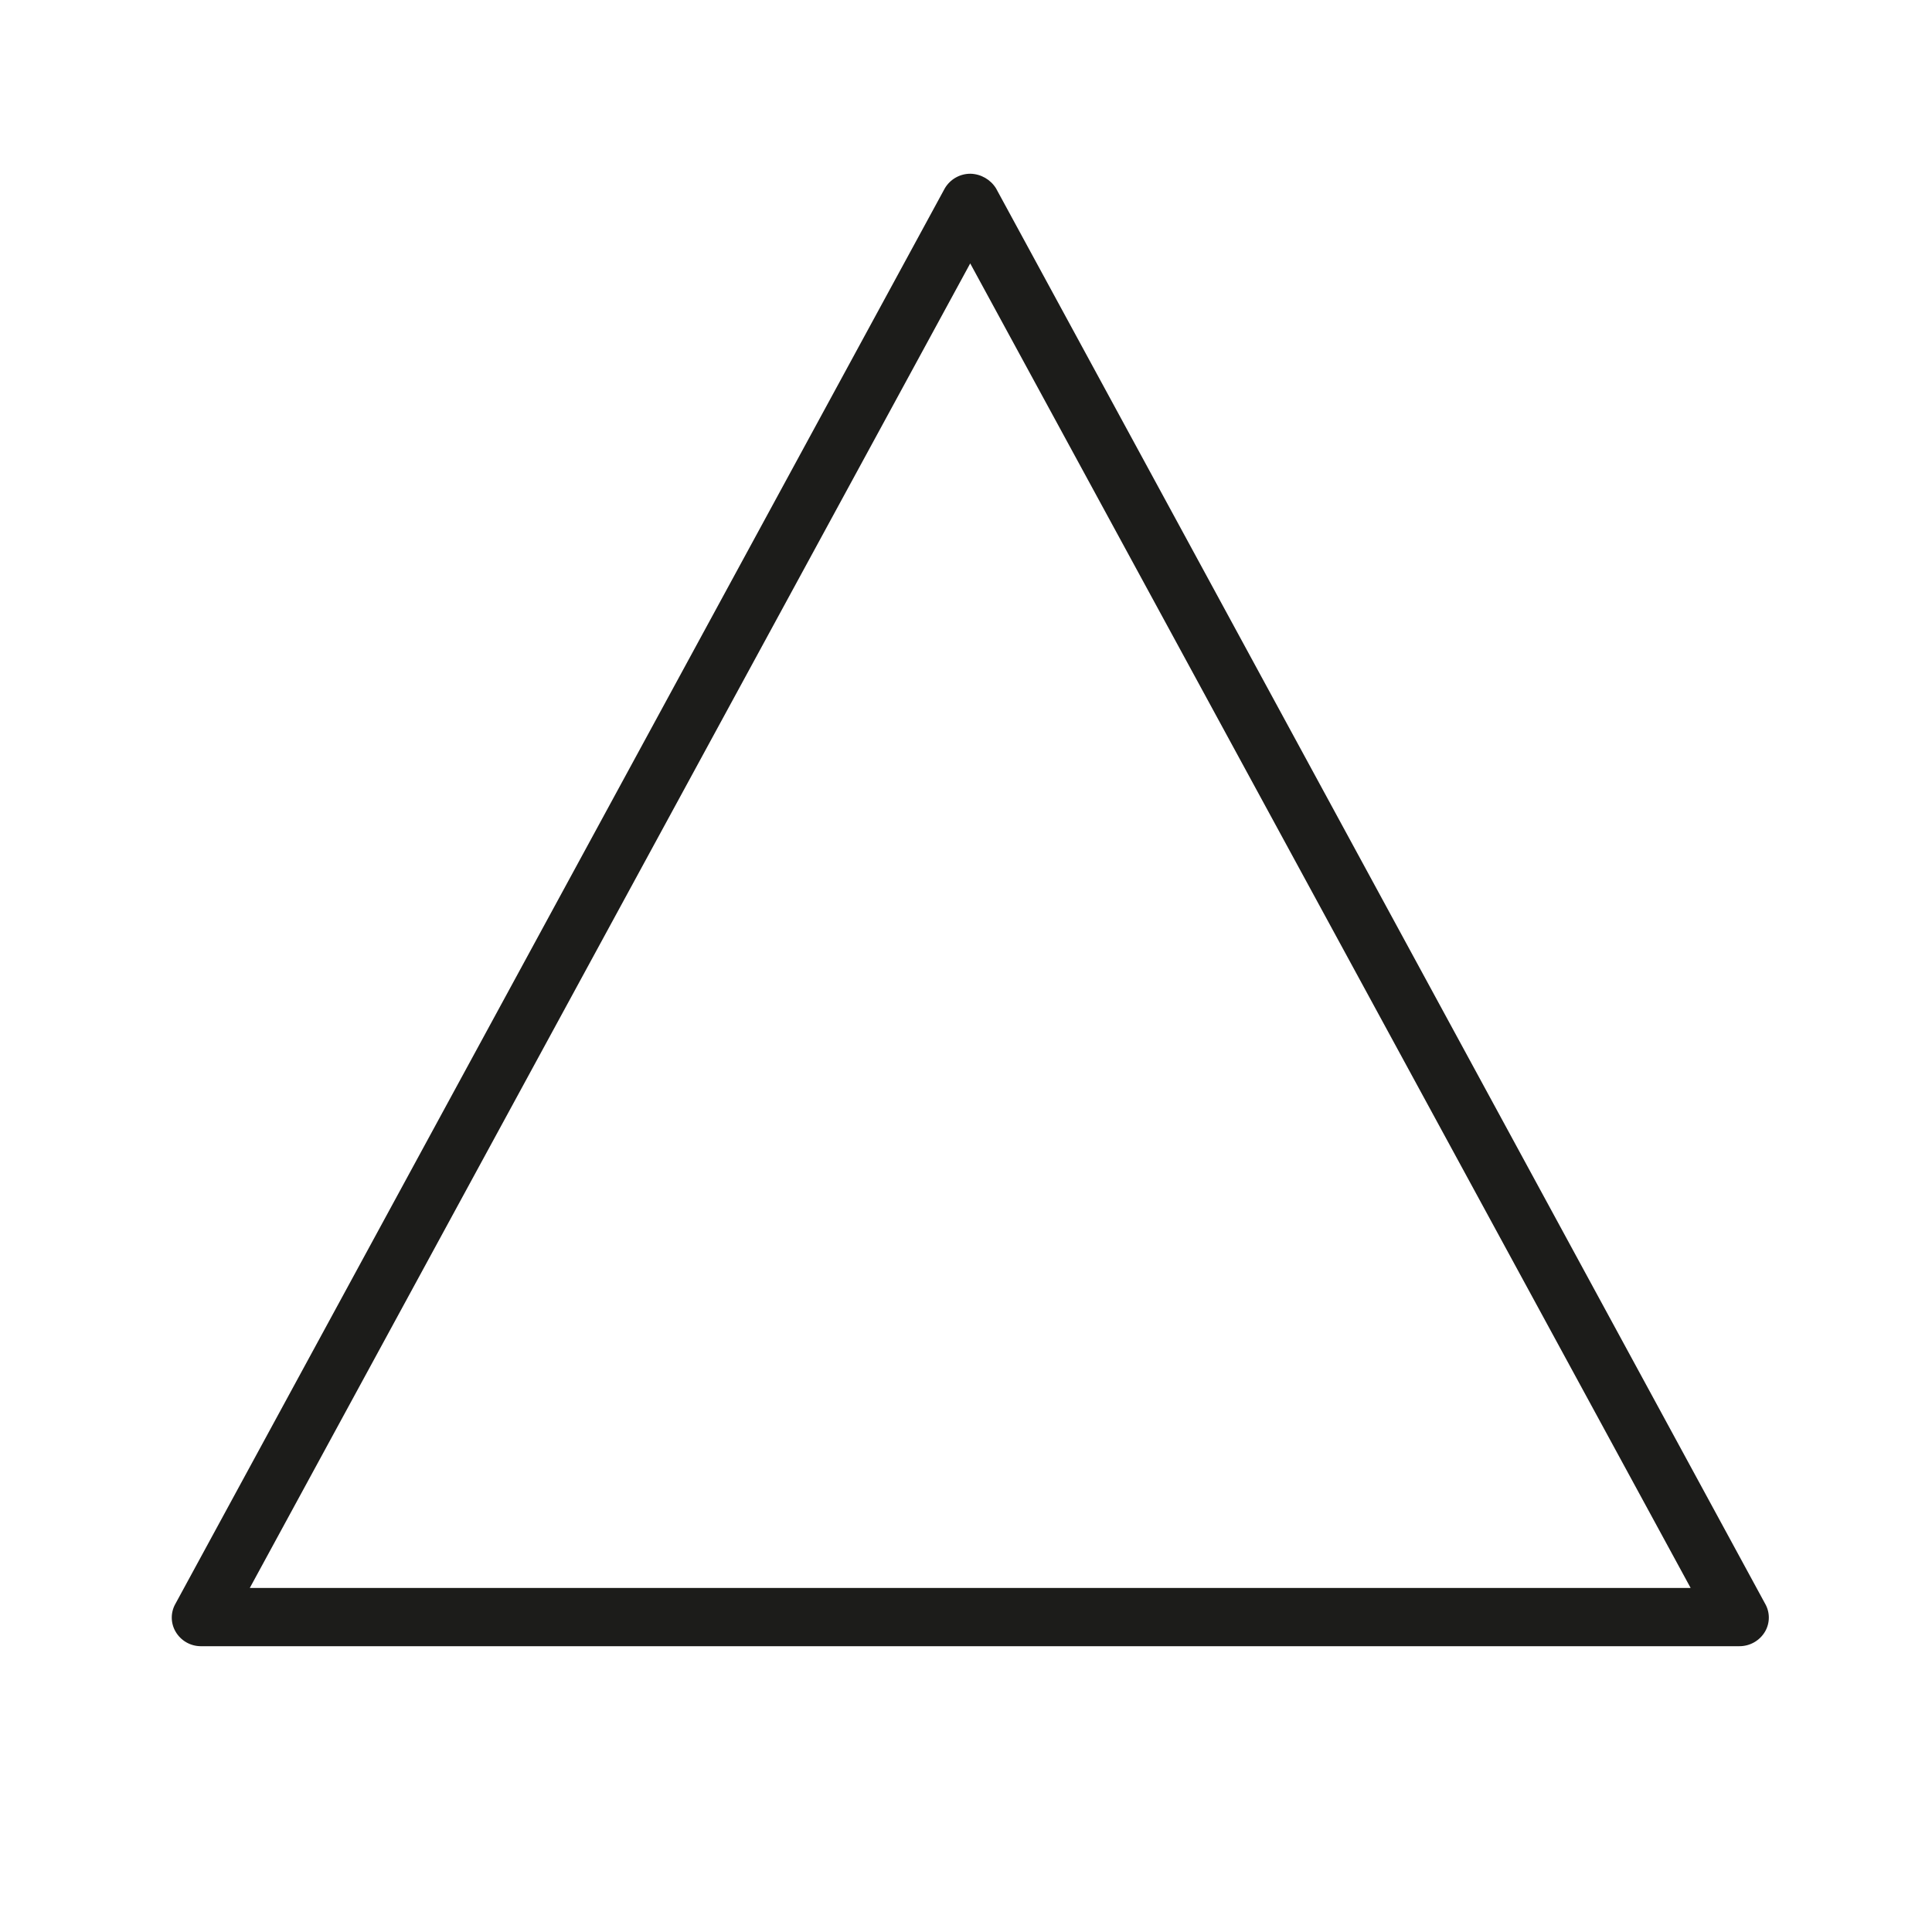
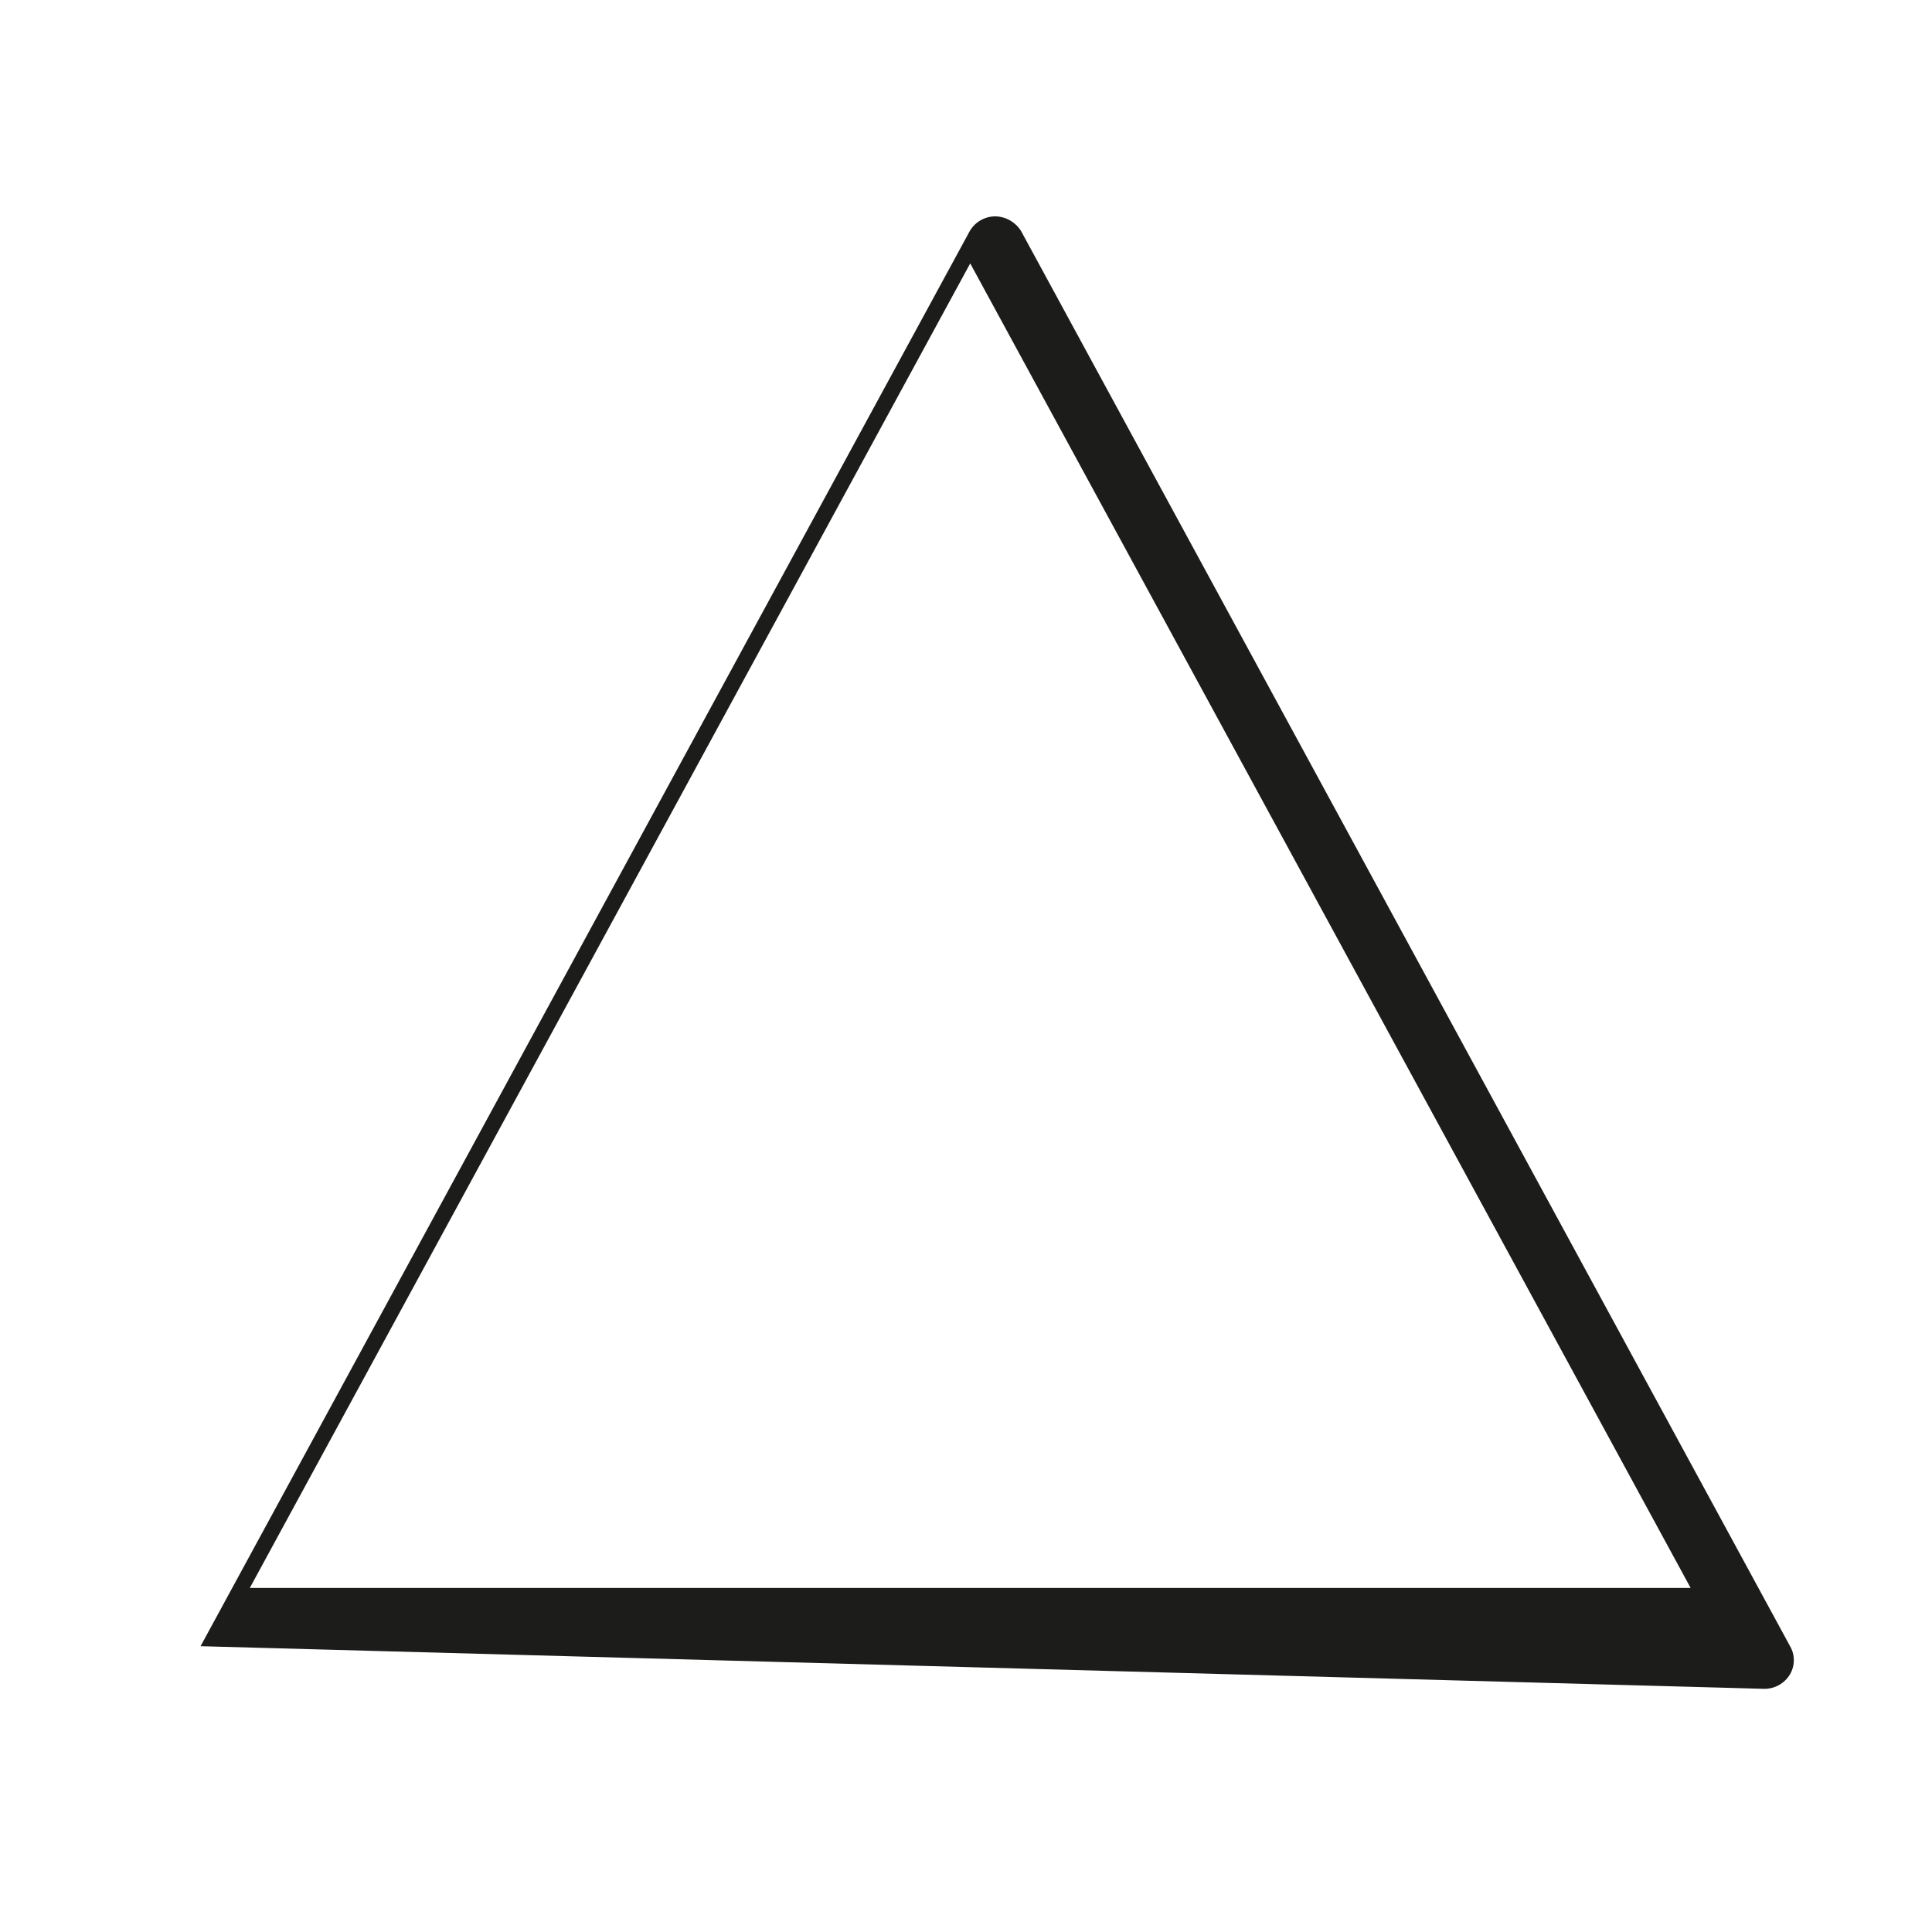
<svg xmlns="http://www.w3.org/2000/svg" width="800px" height="800px" version="1.1" viewBox="144 144 512 512">
-   <path d="m197.15 580.26c-2.738-0.027-5.258-1.5-6.629-3.871-1.336-2.297-1.336-5.133 0-7.426l203.86-375.05c1.422-2.422 4.031-3.898 6.84-3.871 2.75 0.082 5.281 1.535 6.734 3.871l203.8 375.05c1.336 2.293 1.336 5.129 0 7.426-1.422 2.418-4.031 3.894-6.84 3.871zm13.047-15.434h381.84l-190.92-351.02z" fill="#1c1c1a" />
+   <path d="m197.15 580.26l203.86-375.05c1.422-2.422 4.031-3.898 6.84-3.871 2.75 0.082 5.281 1.535 6.734 3.871l203.8 375.05c1.336 2.293 1.336 5.129 0 7.426-1.422 2.418-4.031 3.894-6.84 3.871zm13.047-15.434h381.84l-190.92-351.02z" fill="#1c1c1a" />
</svg>